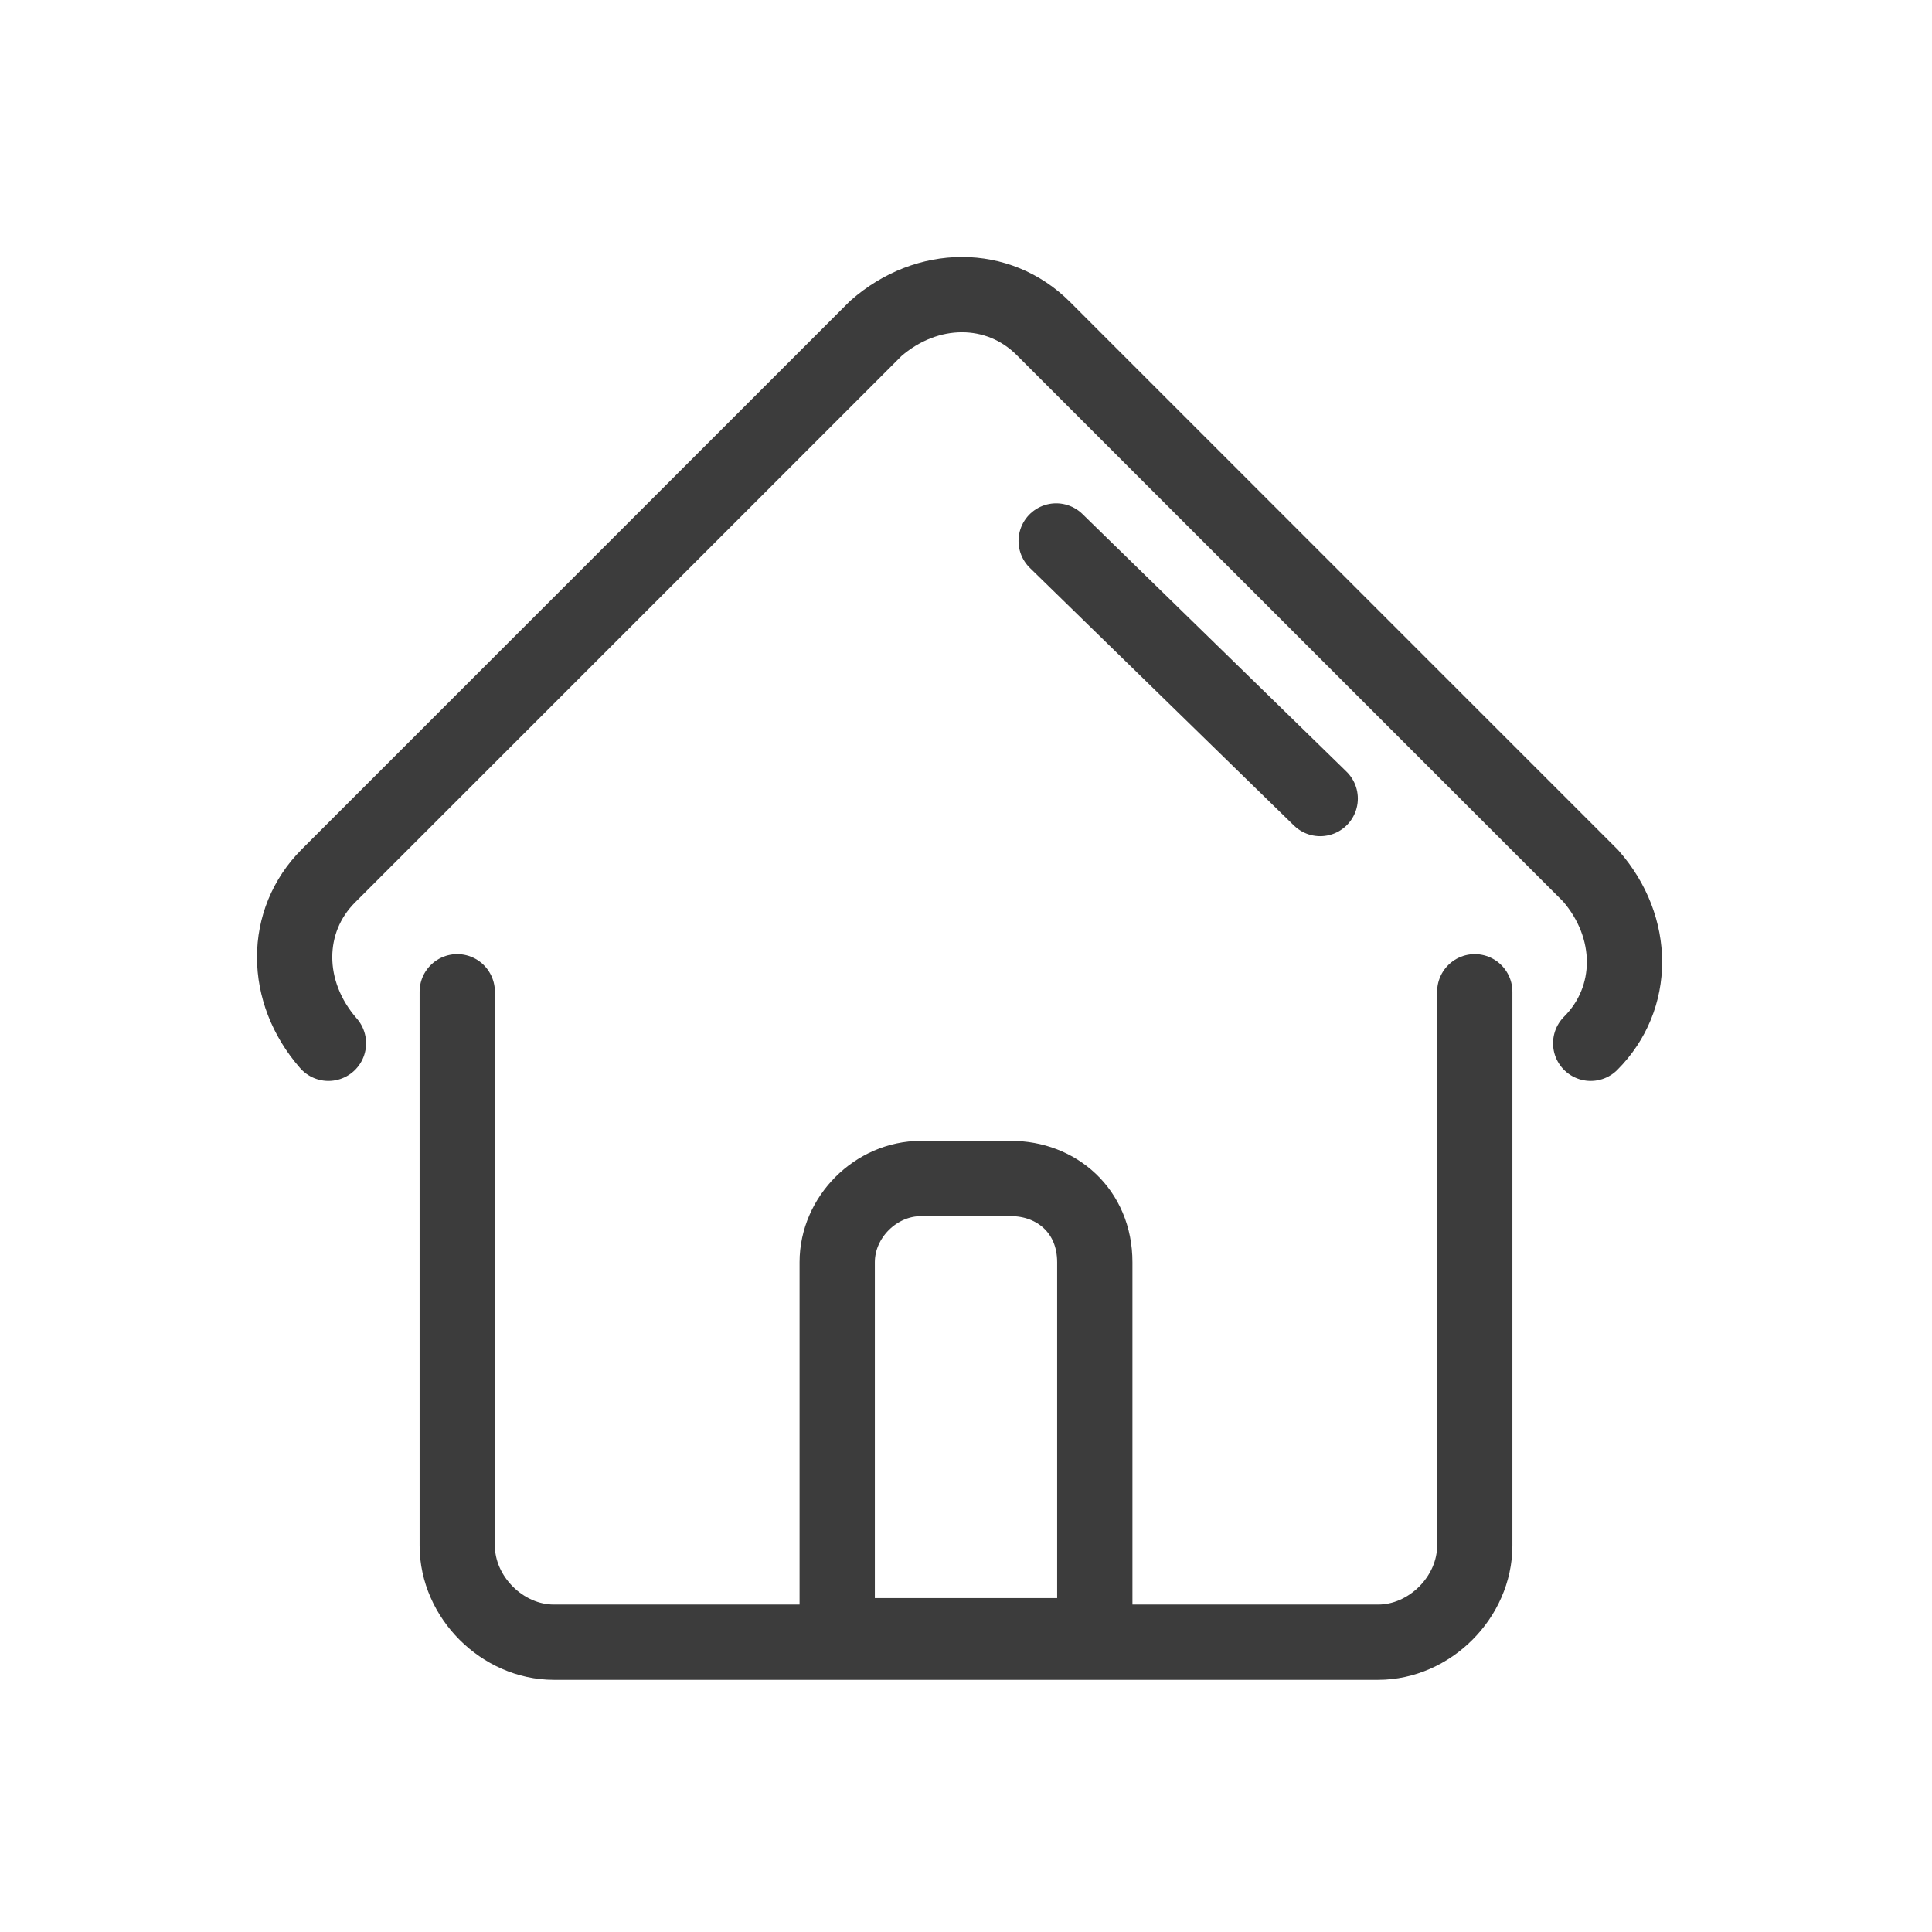
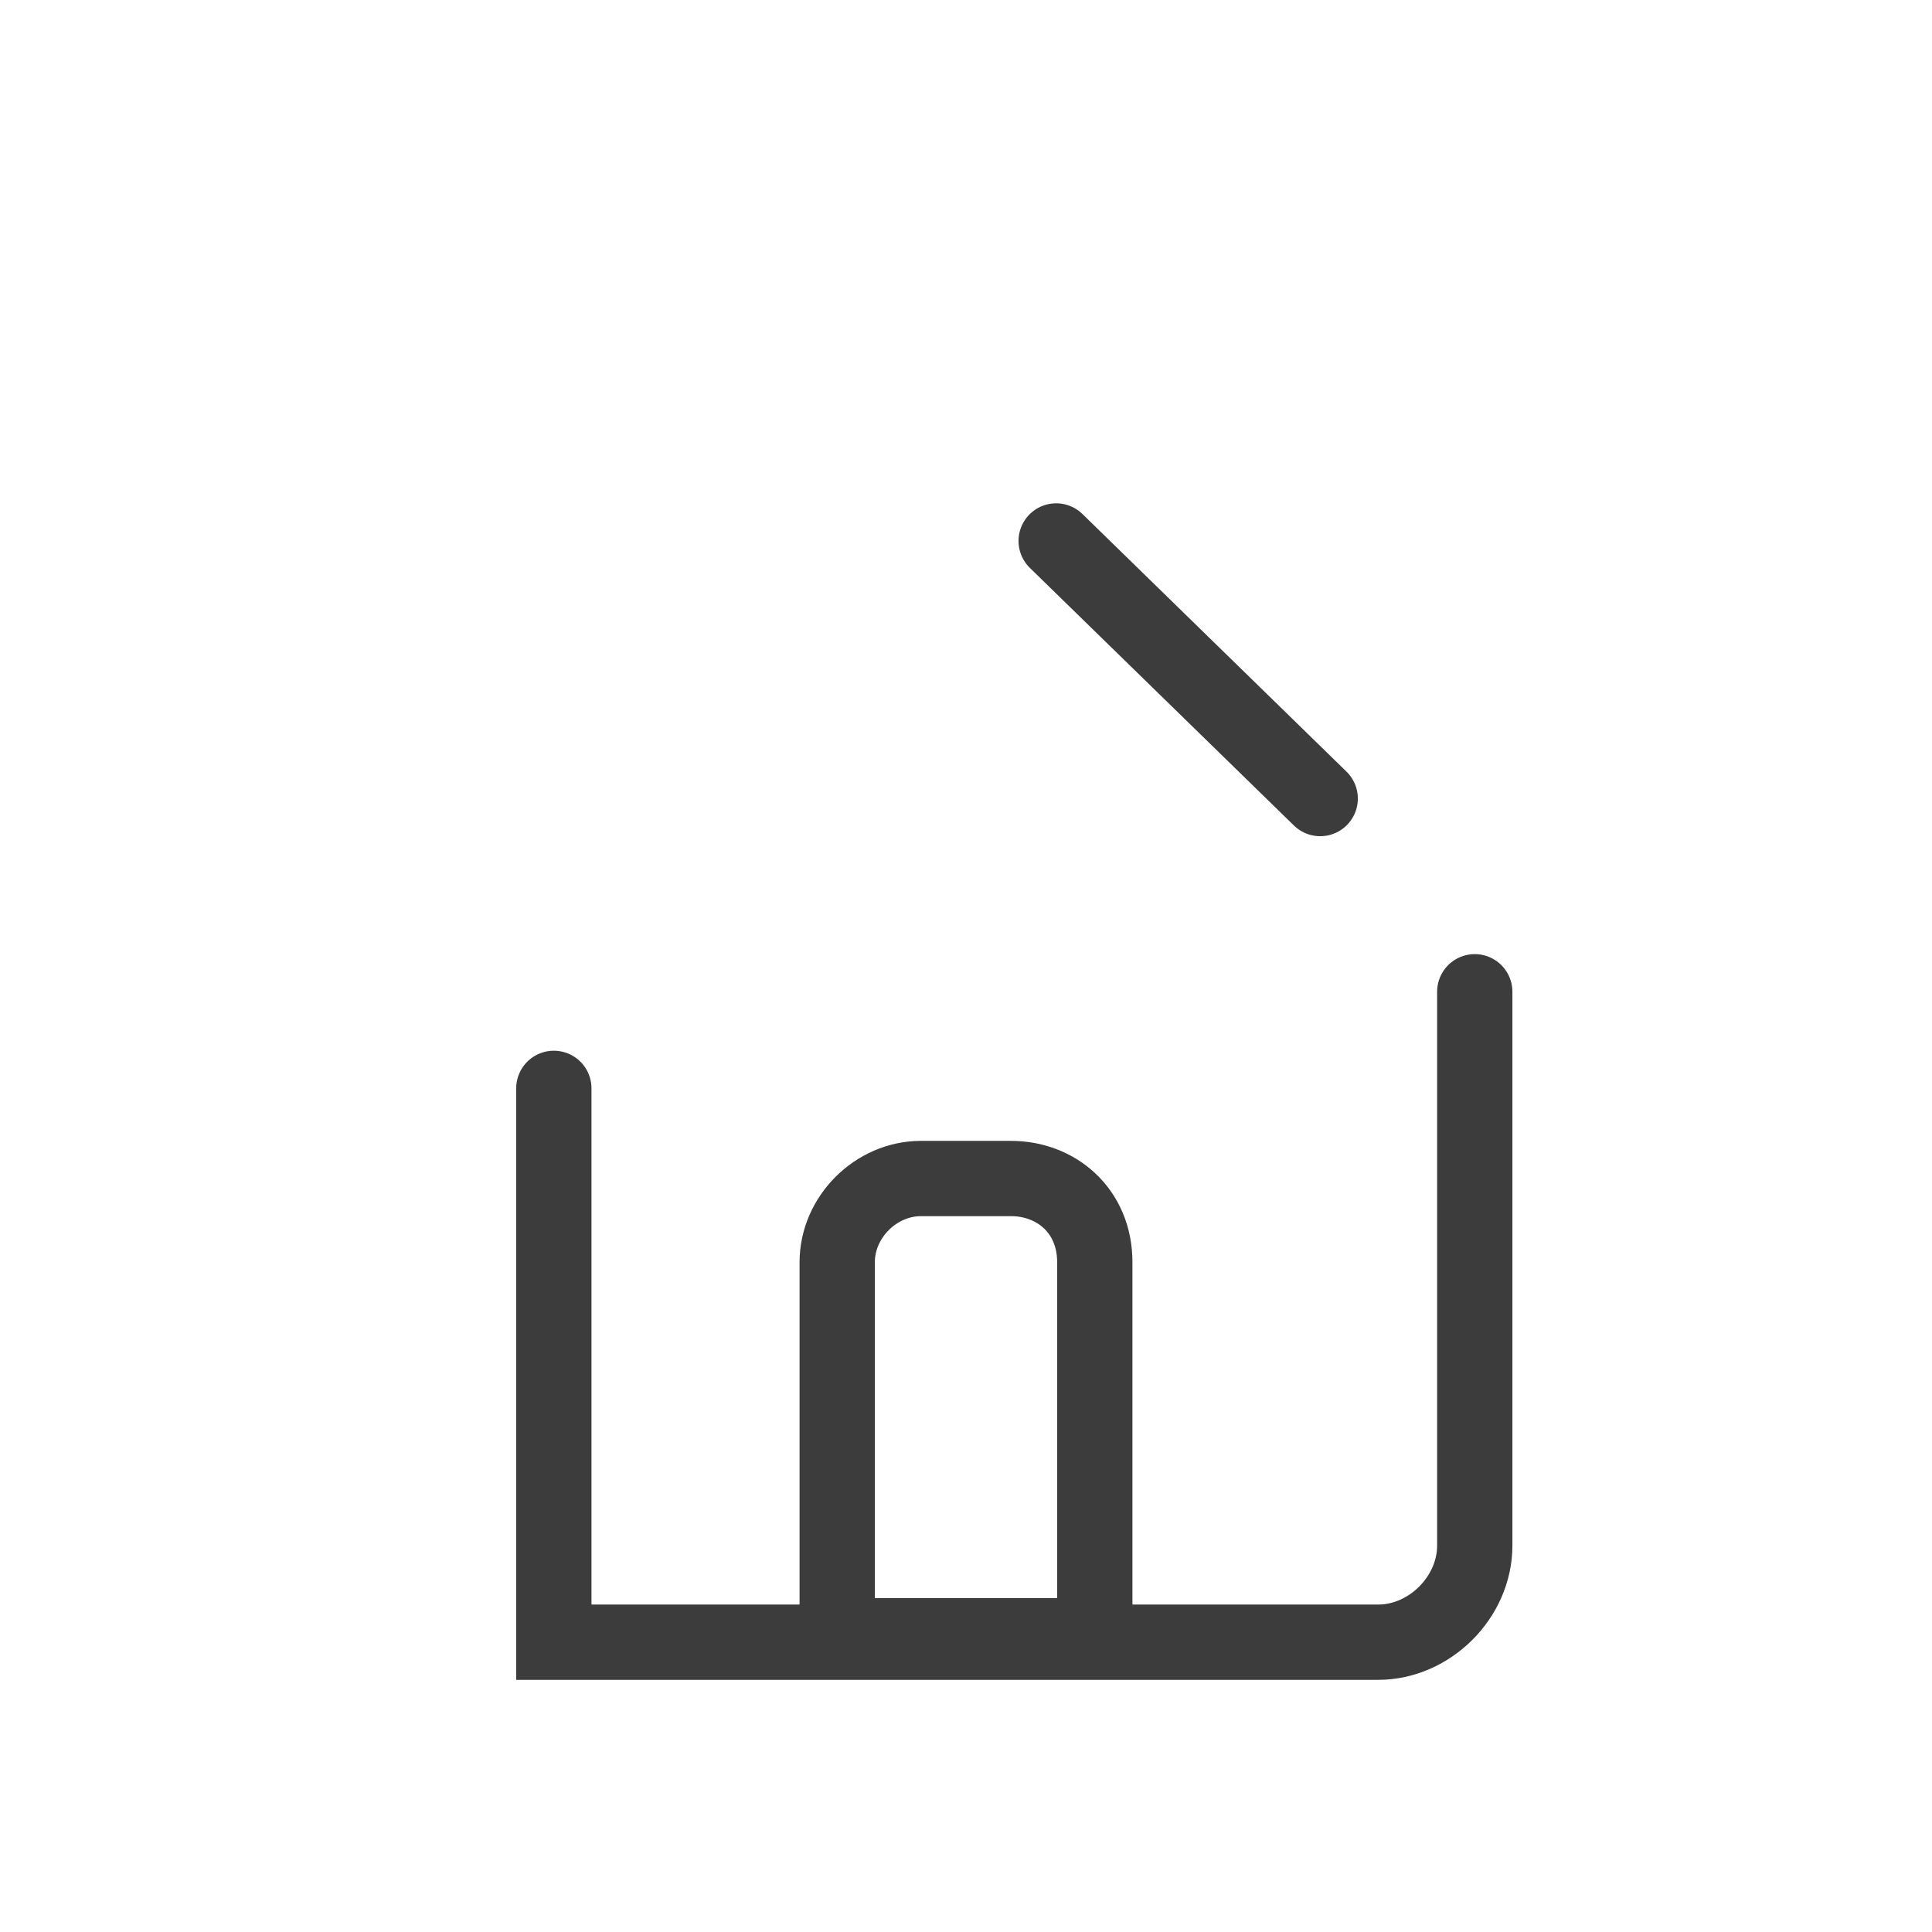
<svg xmlns="http://www.w3.org/2000/svg" xmlns:xlink="http://www.w3.org/1999/xlink" width="30" height="30" viewBox="0 0 30 30">
  <style type="text/css">
	.st0{clip-path:url(#SVGID_2_);}
	.st1{fill:none;stroke:#3C3C3C;stroke-width:1.169;stroke-linecap:round;stroke-miterlimit:10;}
</style>
  <g>
    <defs>
      <rect id="SVGID_1_" width="30" height="30" />
    </defs>
    <clipPath id="SVGID_2_">
      <use xlink:href="#SVGID_1_" style="overflow:visible;" />
    </clipPath>
    <g class="st0">
-       <path class="st1" d="M22.9,15.4v8.6c0,0.8-0.7,1.5-1.5,1.5H8.6c-0.8,0-1.5-0.7-1.5-1.5v-8.6" />
-       <path class="st1" d="M24.7,16.2c0.7-0.7,0.7-1.8,0-2.6l-8.5-8.5c-0.7-0.7-1.8-0.7-2.6,0l-8.5,8.5c-0.7,0.7-0.7,1.8,0,2.6" />
+       <path class="st1" d="M22.9,15.4v8.6c0,0.8-0.7,1.5-1.5,1.5H8.6v-8.6" />
      <line class="st1" x1="16.4" y1="8.4" x2="20.5" y2="12.4" />
      <path class="st1" d="M15.7,18.3h-1.4c-0.7,0-1.3,0.6-1.3,1.3v5.8h4v-5.8C17,18.8,16.4,18.3,15.7,18.3z" />
    </g>
  </g>
</svg>